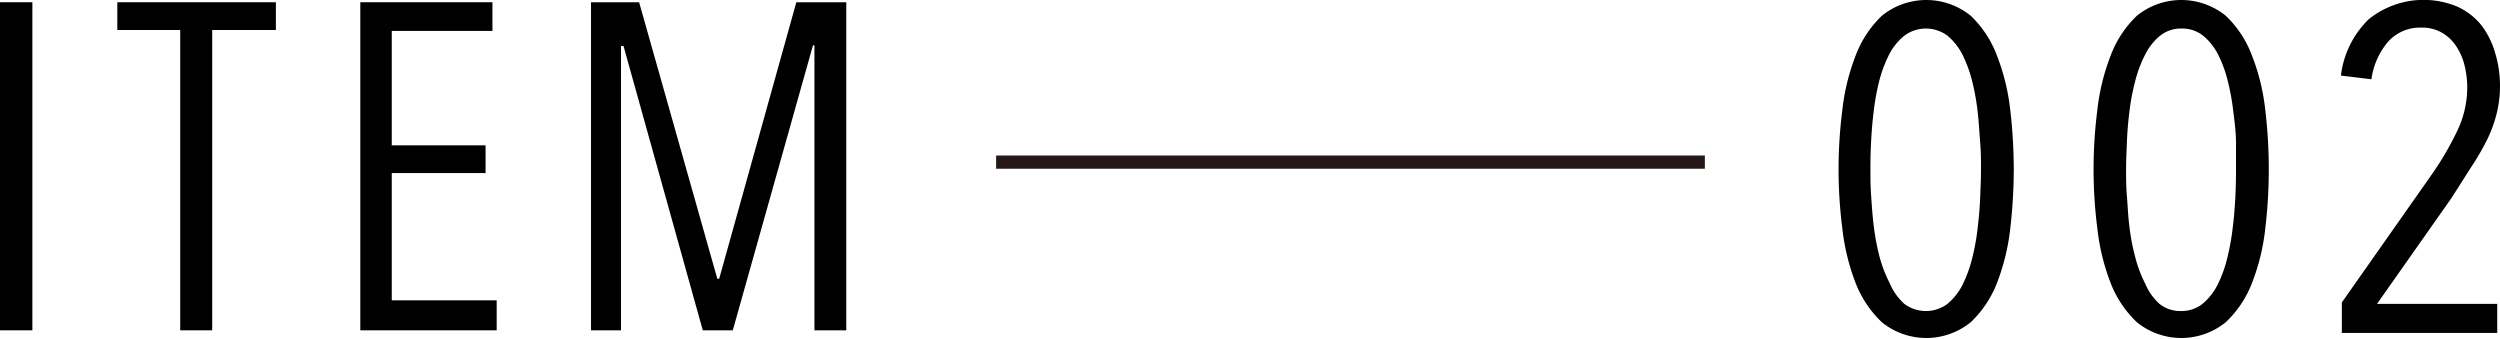
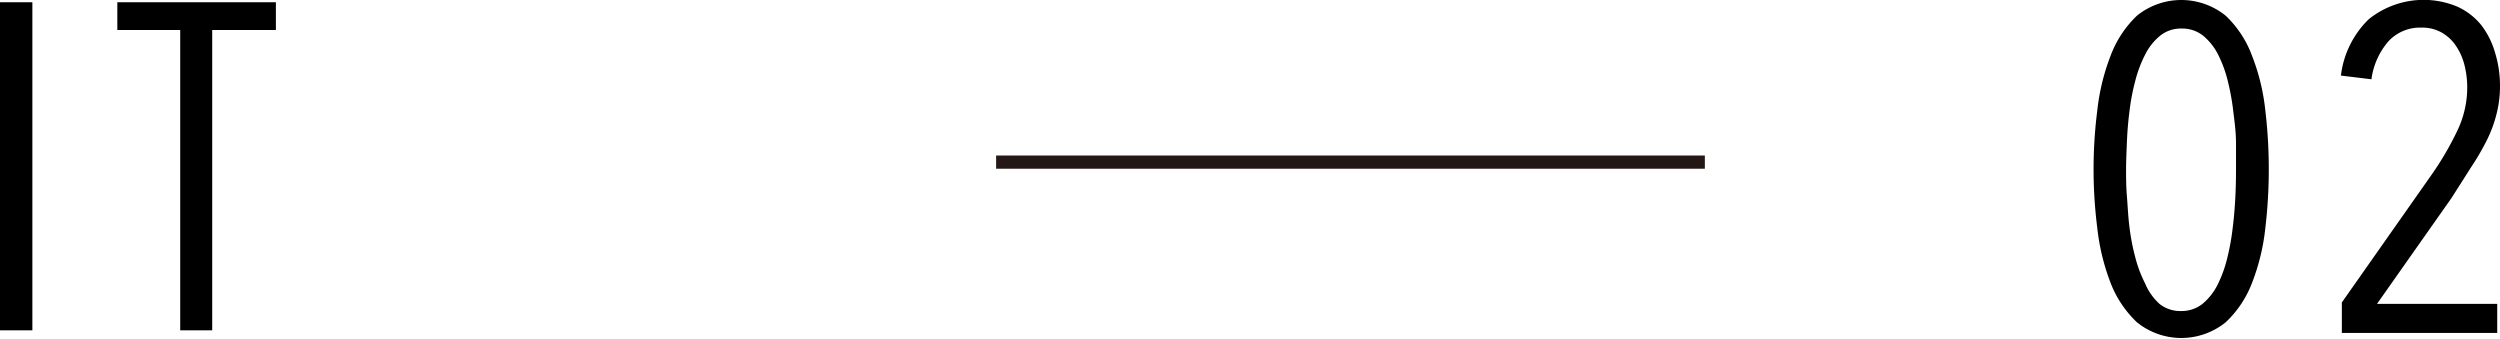
<svg xmlns="http://www.w3.org/2000/svg" viewBox="0 0 189.21 25.62">
  <defs>
    <style>.cls-1{fill:none;stroke:#231815;stroke-miterlimit:10;}</style>
  </defs>
  <g id="レイヤー_2" data-name="レイヤー 2">
    <g id="ol">
-       <path d="M152.41,12.81a39.7,39.7,0,0,1-.26,4.44,16.52,16.52,0,0,1-1,4.14,8.16,8.16,0,0,1-2,3,5.34,5.34,0,0,1-6.72,0,8.16,8.16,0,0,1-2-3,16.52,16.52,0,0,1-1-4.14,35.34,35.34,0,0,1,0-8.88,16.33,16.33,0,0,1,1-4.13,8.12,8.12,0,0,1,2-3.05,5.34,5.34,0,0,1,6.72,0,8.12,8.12,0,0,1,2,3.05,16.34,16.34,0,0,1,1,4.13A39.7,39.7,0,0,1,152.41,12.81Zm-2.48,0c0-.58,0-1.26-.06-2s-.1-1.54-.19-2.33a17.88,17.88,0,0,0-.42-2.34,10,10,0,0,0-.73-2,4.61,4.61,0,0,0-1.14-1.44,2.73,2.73,0,0,0-3.26,0A4.44,4.44,0,0,0,143,4.08a10,10,0,0,0-.76,2,17.89,17.89,0,0,0-.43,2.34c-.1.79-.16,1.57-.2,2.33s-.05,1.44-.05,2,0,1.29.05,2,.1,1.54.2,2.32a17.9,17.9,0,0,0,.43,2.32,10,10,0,0,0,.76,2A4.44,4.44,0,0,0,144.13,23a2.73,2.73,0,0,0,3.26,0,4.61,4.61,0,0,0,1.14-1.44,10,10,0,0,0,.73-2,17.88,17.88,0,0,0,.42-2.32c.09-.78.16-1.55.19-2.32S149.93,13.42,149.93,12.81Z" />
      <path d="M171.71,12.81a37.45,37.45,0,0,1-.26,4.44,16.1,16.1,0,0,1-1,4.14,8,8,0,0,1-2,3,5.34,5.34,0,0,1-6.72,0,8.16,8.16,0,0,1-2-3,16.52,16.52,0,0,1-1-4.14,35.34,35.34,0,0,1,0-8.88,16.33,16.33,0,0,1,1-4.13,8.12,8.12,0,0,1,2-3.05,5.34,5.34,0,0,1,6.72,0,8,8,0,0,1,2,3.05,15.92,15.92,0,0,1,1,4.13A37.45,37.45,0,0,1,171.71,12.81Zm-2.48,0c0-.58,0-1.26,0-2s-.1-1.54-.2-2.33a17.88,17.88,0,0,0-.42-2.34,9.39,9.39,0,0,0-.73-2,4.47,4.47,0,0,0-1.14-1.44,2.54,2.54,0,0,0-1.63-.54,2.51,2.51,0,0,0-1.62.54,4.34,4.34,0,0,0-1.14,1.44,9.4,9.4,0,0,0-.75,2,16.38,16.38,0,0,0-.44,2.34c-.1.79-.16,1.57-.19,2.33s-.06,1.44-.06,2,0,1.29.06,2,.09,1.54.19,2.32a16.37,16.37,0,0,0,.44,2.32,9.4,9.4,0,0,0,.75,2A4.34,4.34,0,0,0,163.44,23a2.51,2.51,0,0,0,1.62.54,2.54,2.54,0,0,0,1.63-.54,4.47,4.47,0,0,0,1.14-1.44,9.39,9.39,0,0,0,.73-2,17.88,17.88,0,0,0,.42-2.32c.1-.78.16-1.55.2-2.32S169.23,13.42,169.23,12.81Z" />
      <path d="M189.21,6.48a8.57,8.57,0,0,1-.27,2.18,9.76,9.76,0,0,1-.75,2,19.48,19.48,0,0,1-1.17,2L185.53,15,179.9,23H189V25.2H177.24V22.89L184,13.27a23.07,23.07,0,0,0,2-3.42,7.57,7.57,0,0,0,.73-3.2,7,7,0,0,0-.21-1.73,4.61,4.61,0,0,0-.65-1.46,3.19,3.19,0,0,0-1.08-1,3,3,0,0,0-1.52-.37,3.26,3.26,0,0,0-2.47,1A5.48,5.48,0,0,0,179.48,6l-2.31-.28a7.13,7.13,0,0,1,2.1-4.26A6.62,6.62,0,0,1,186,.51a5,5,0,0,1,1.8,1.4A6.25,6.25,0,0,1,188.84,4,8.51,8.51,0,0,1,189.21,6.48Z" />
      <path d="M0,25V.17H2.45V25Z" />
      <path d="M16.06,2.27V25H13.64V2.27H8.88V.17h12v2.1Z" />
-       <path d="M27.27,25V.17h10V2.34H29.65V11h7.1v2.1h-7.1v9.63h7.94V25Z" />
-       <path d="M61.64,25V3.43h-.11L55.46,25H53.19l-6-21.52H47V25H44.73V.17h3.64L54.29,21.1h.14L60.27.17h3.78V25Z" />
      <line class="cls-1" x1="75.39" y1="12.27" x2="129.03" y2="12.27" />
    </g>
  </g>
</svg>